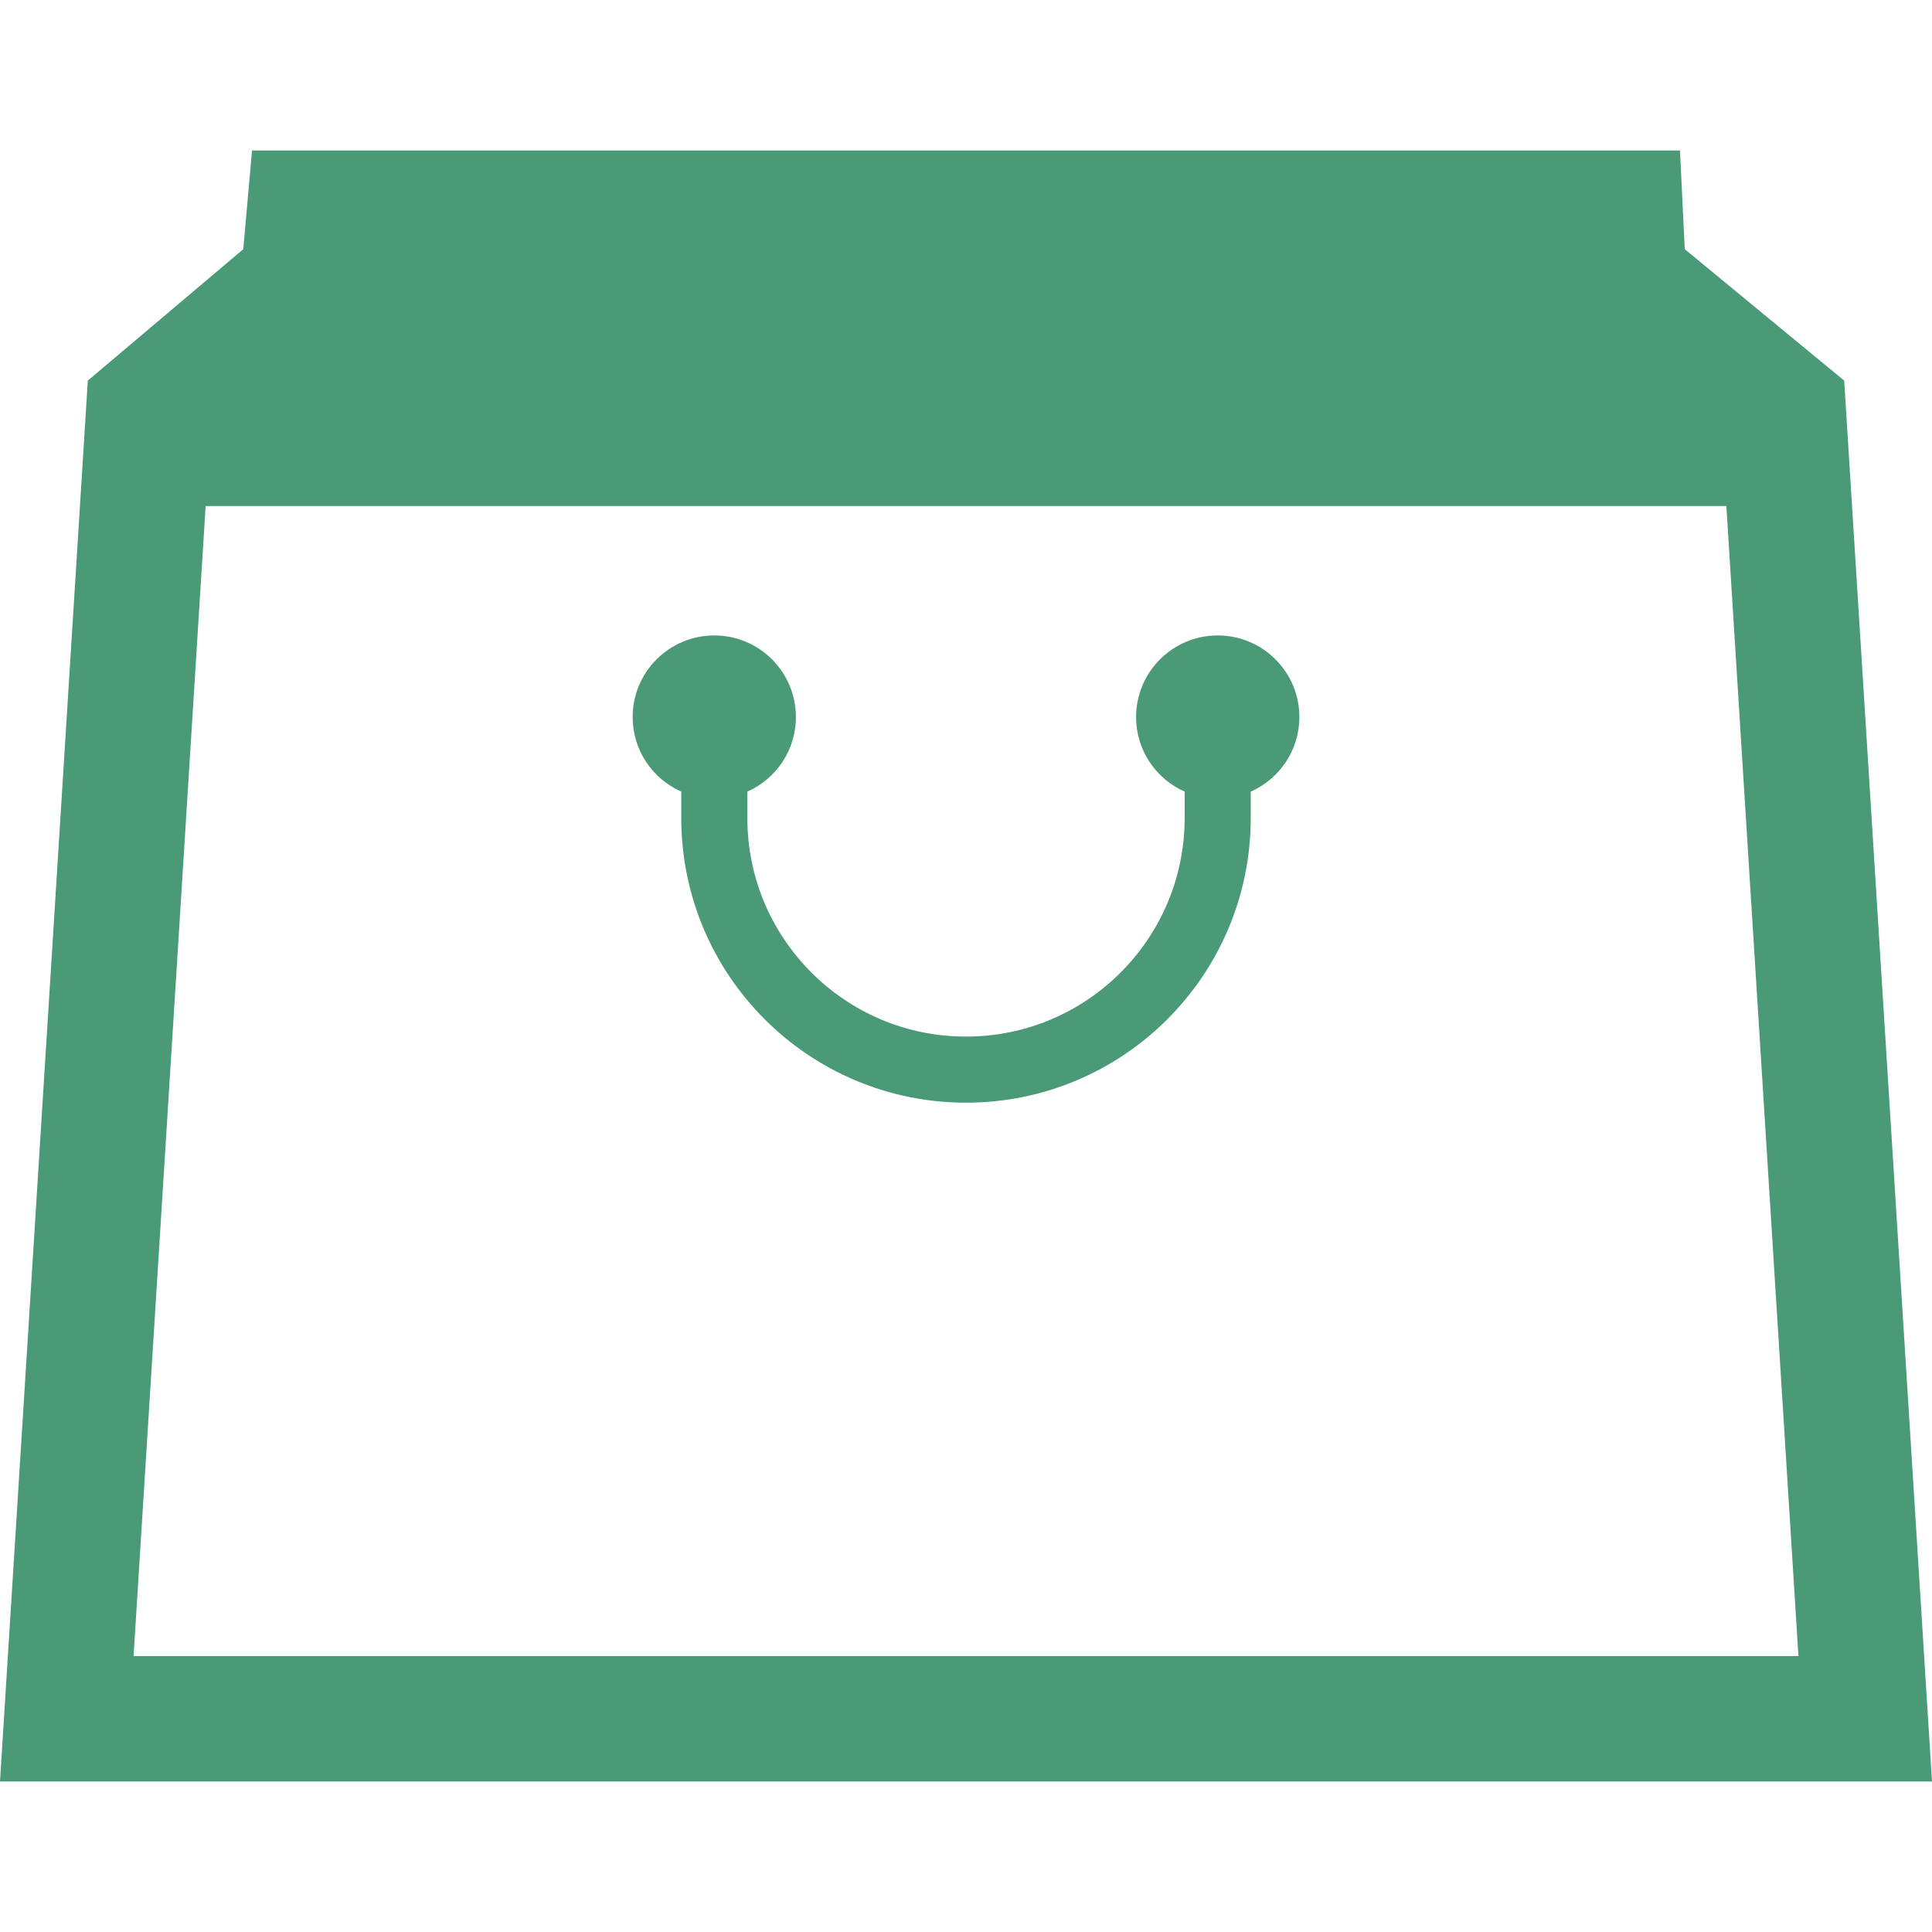
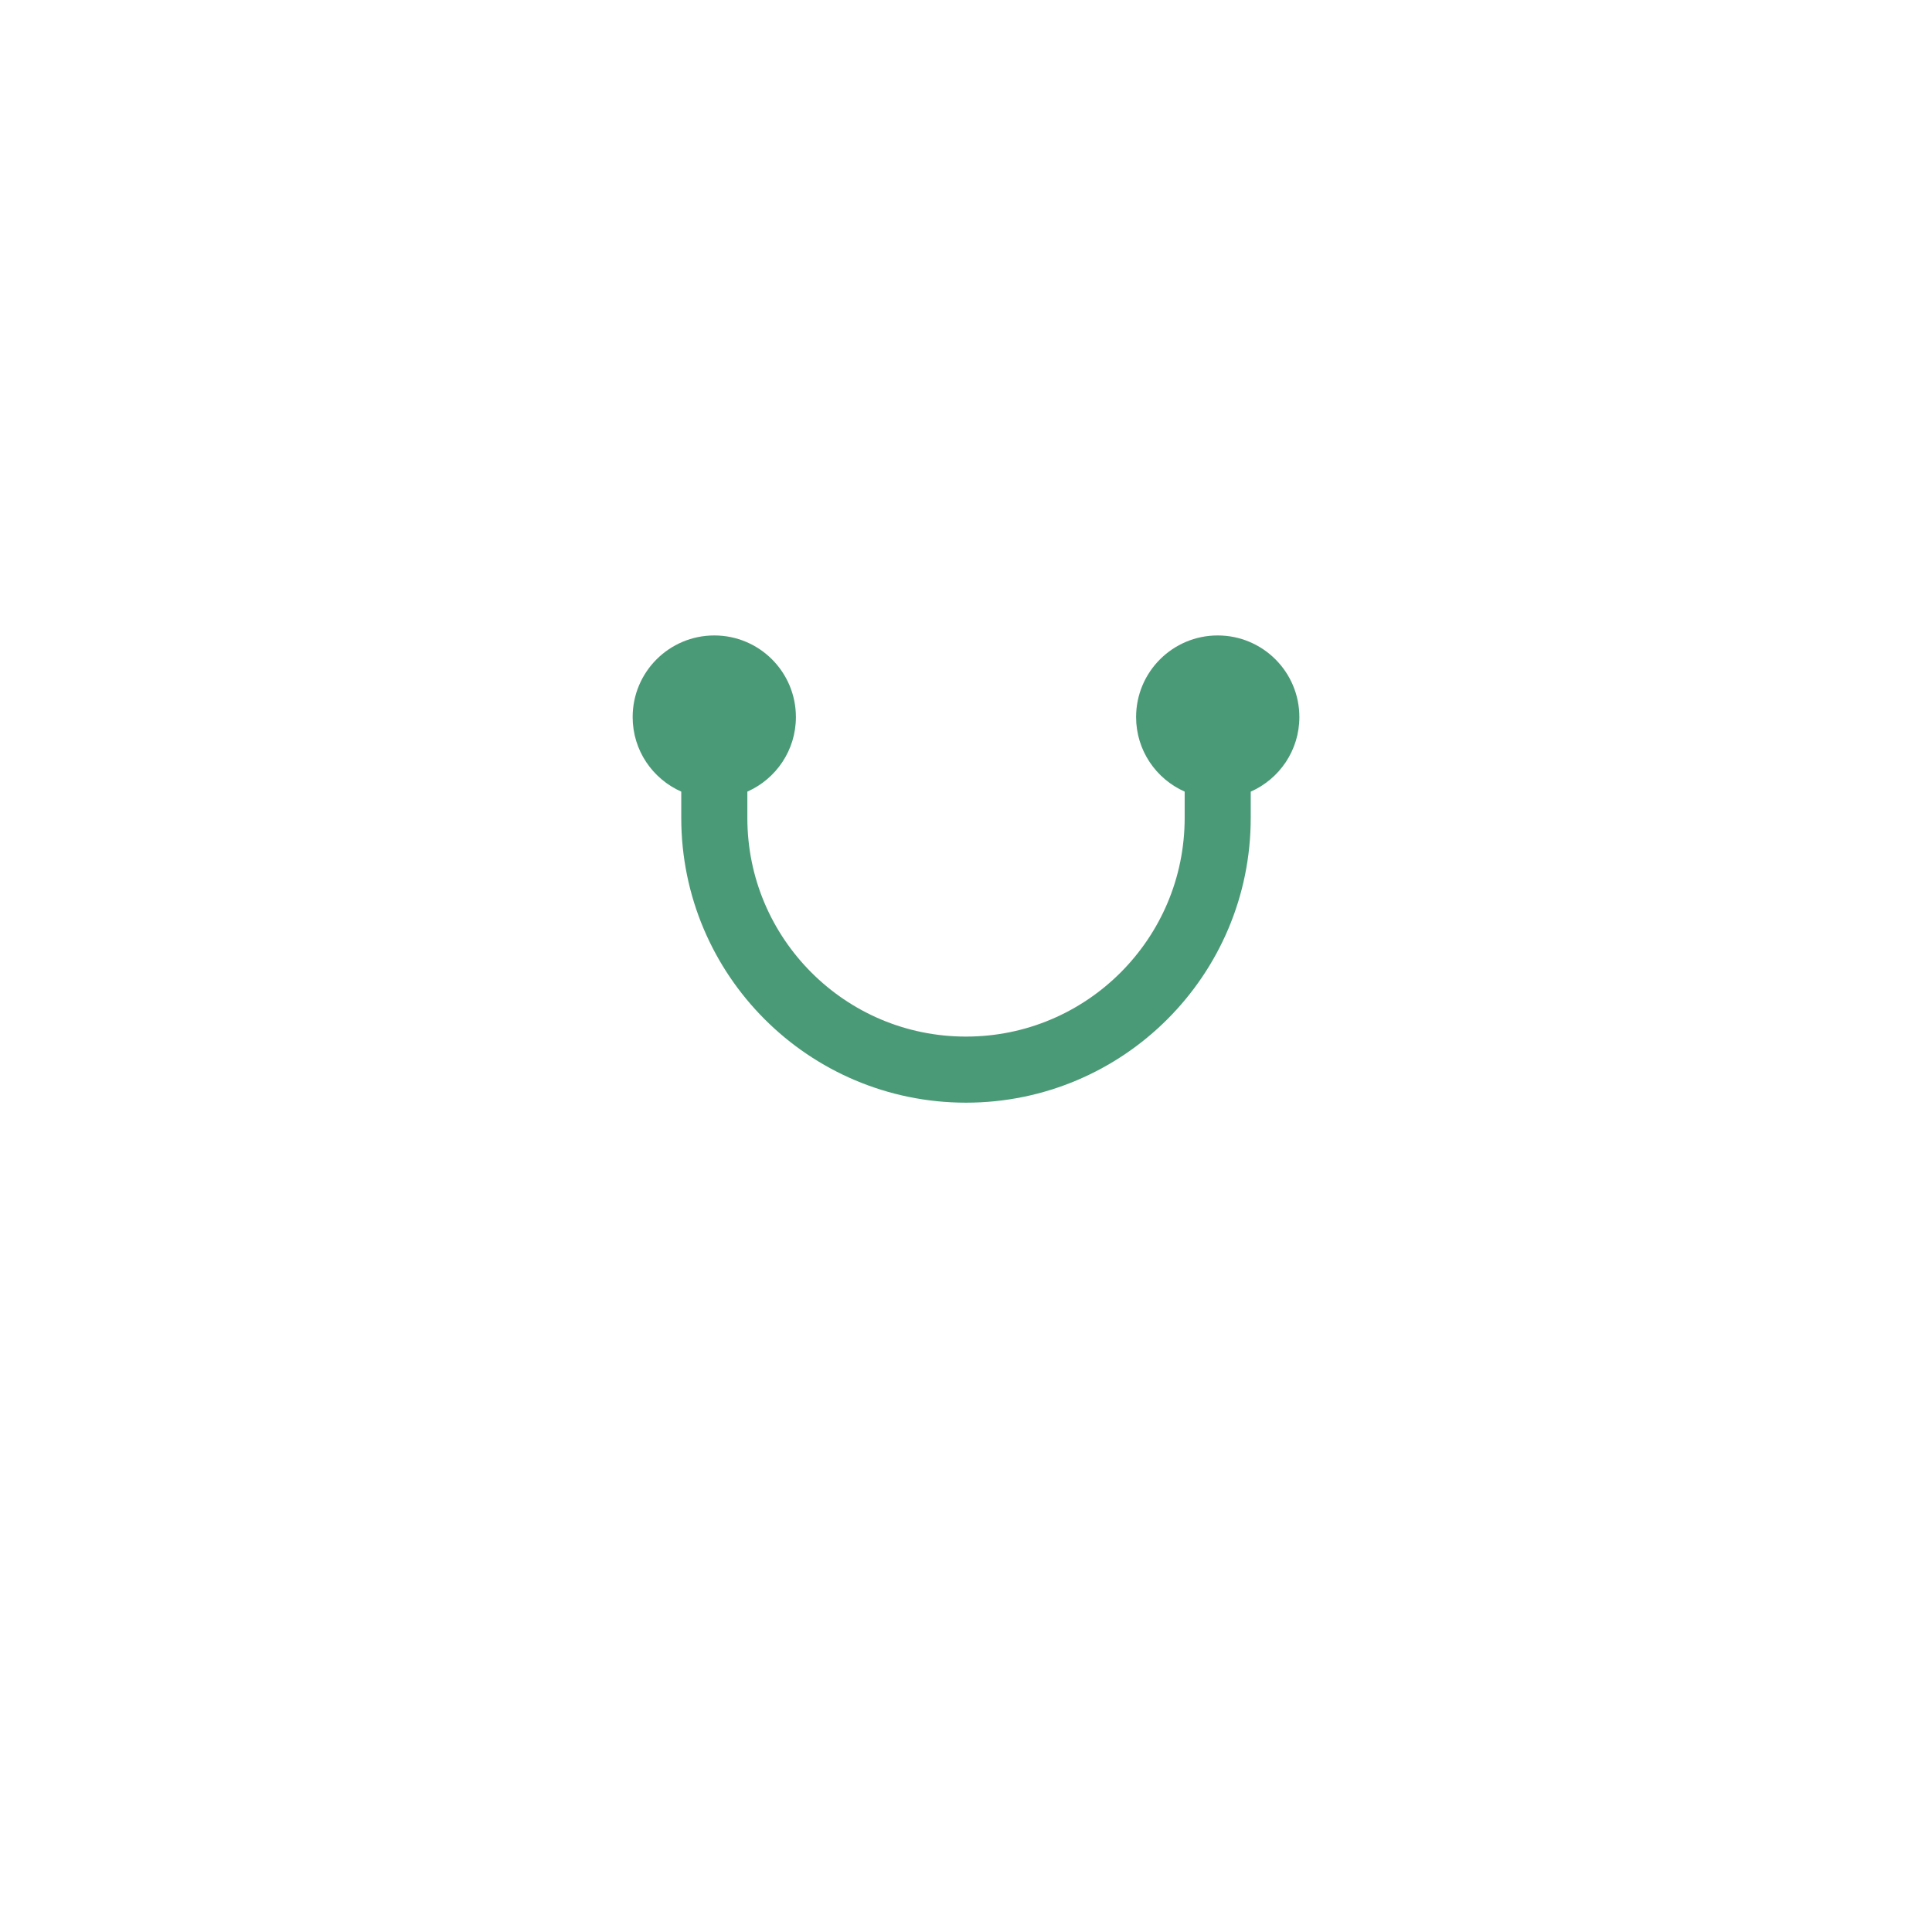
<svg xmlns="http://www.w3.org/2000/svg" version="1.1" id="_x32_" x="0px" y="0px" viewBox="0 0 512 512" style="width: 256px; height: 256px; opacity: 1;" xml:space="preserve">
  <style type="text/css">
	.st0{fill:#4B4B4B;}
</style>
  <g>
    <path class="st0" d="M322.708,168.399c-11.948,0-21.631,9.684-21.631,21.632c0,8.839,5.3,16.395,12.873,19.756   c0,6.835,0,3.215,0,6.964c-0.008,16.039-6.477,30.455-16.972,40.974c-10.511,10.504-24.951,16.981-40.982,16.981   c-16.022,0-30.462-6.477-40.966-16.981c-10.502-10.519-16.972-24.935-16.972-40.974v-6.964c7.574-3.36,12.866-10.916,12.866-19.756   c0-11.948-9.676-21.632-21.623-21.632c-11.956,0-21.64,9.684-21.64,21.632c0,8.847,5.3,16.395,12.882,19.756v6.964   c0.008,41.688,33.782,75.454,75.454,75.47c41.688-0.008,75.462-33.782,75.462-75.47c0-3.749,0-0.13,0-6.956   c7.582-3.36,12.89-10.917,12.89-19.764C344.348,178.083,334.656,168.399,322.708,168.399z" style="fill: rgb(75, 154, 119);" />
-     <path class="st0" d="M488.729,100.86l-42.248-34.822l-1.266-26.152H66.786l-2.313,26.152L23.271,100.86L0,472.114h512   L488.729,100.86z M35.398,438.868l19.099-304.762h403.007l19.098,304.762H35.398z" style="fill: rgb(75, 154, 119);" />
  </g>
</svg>